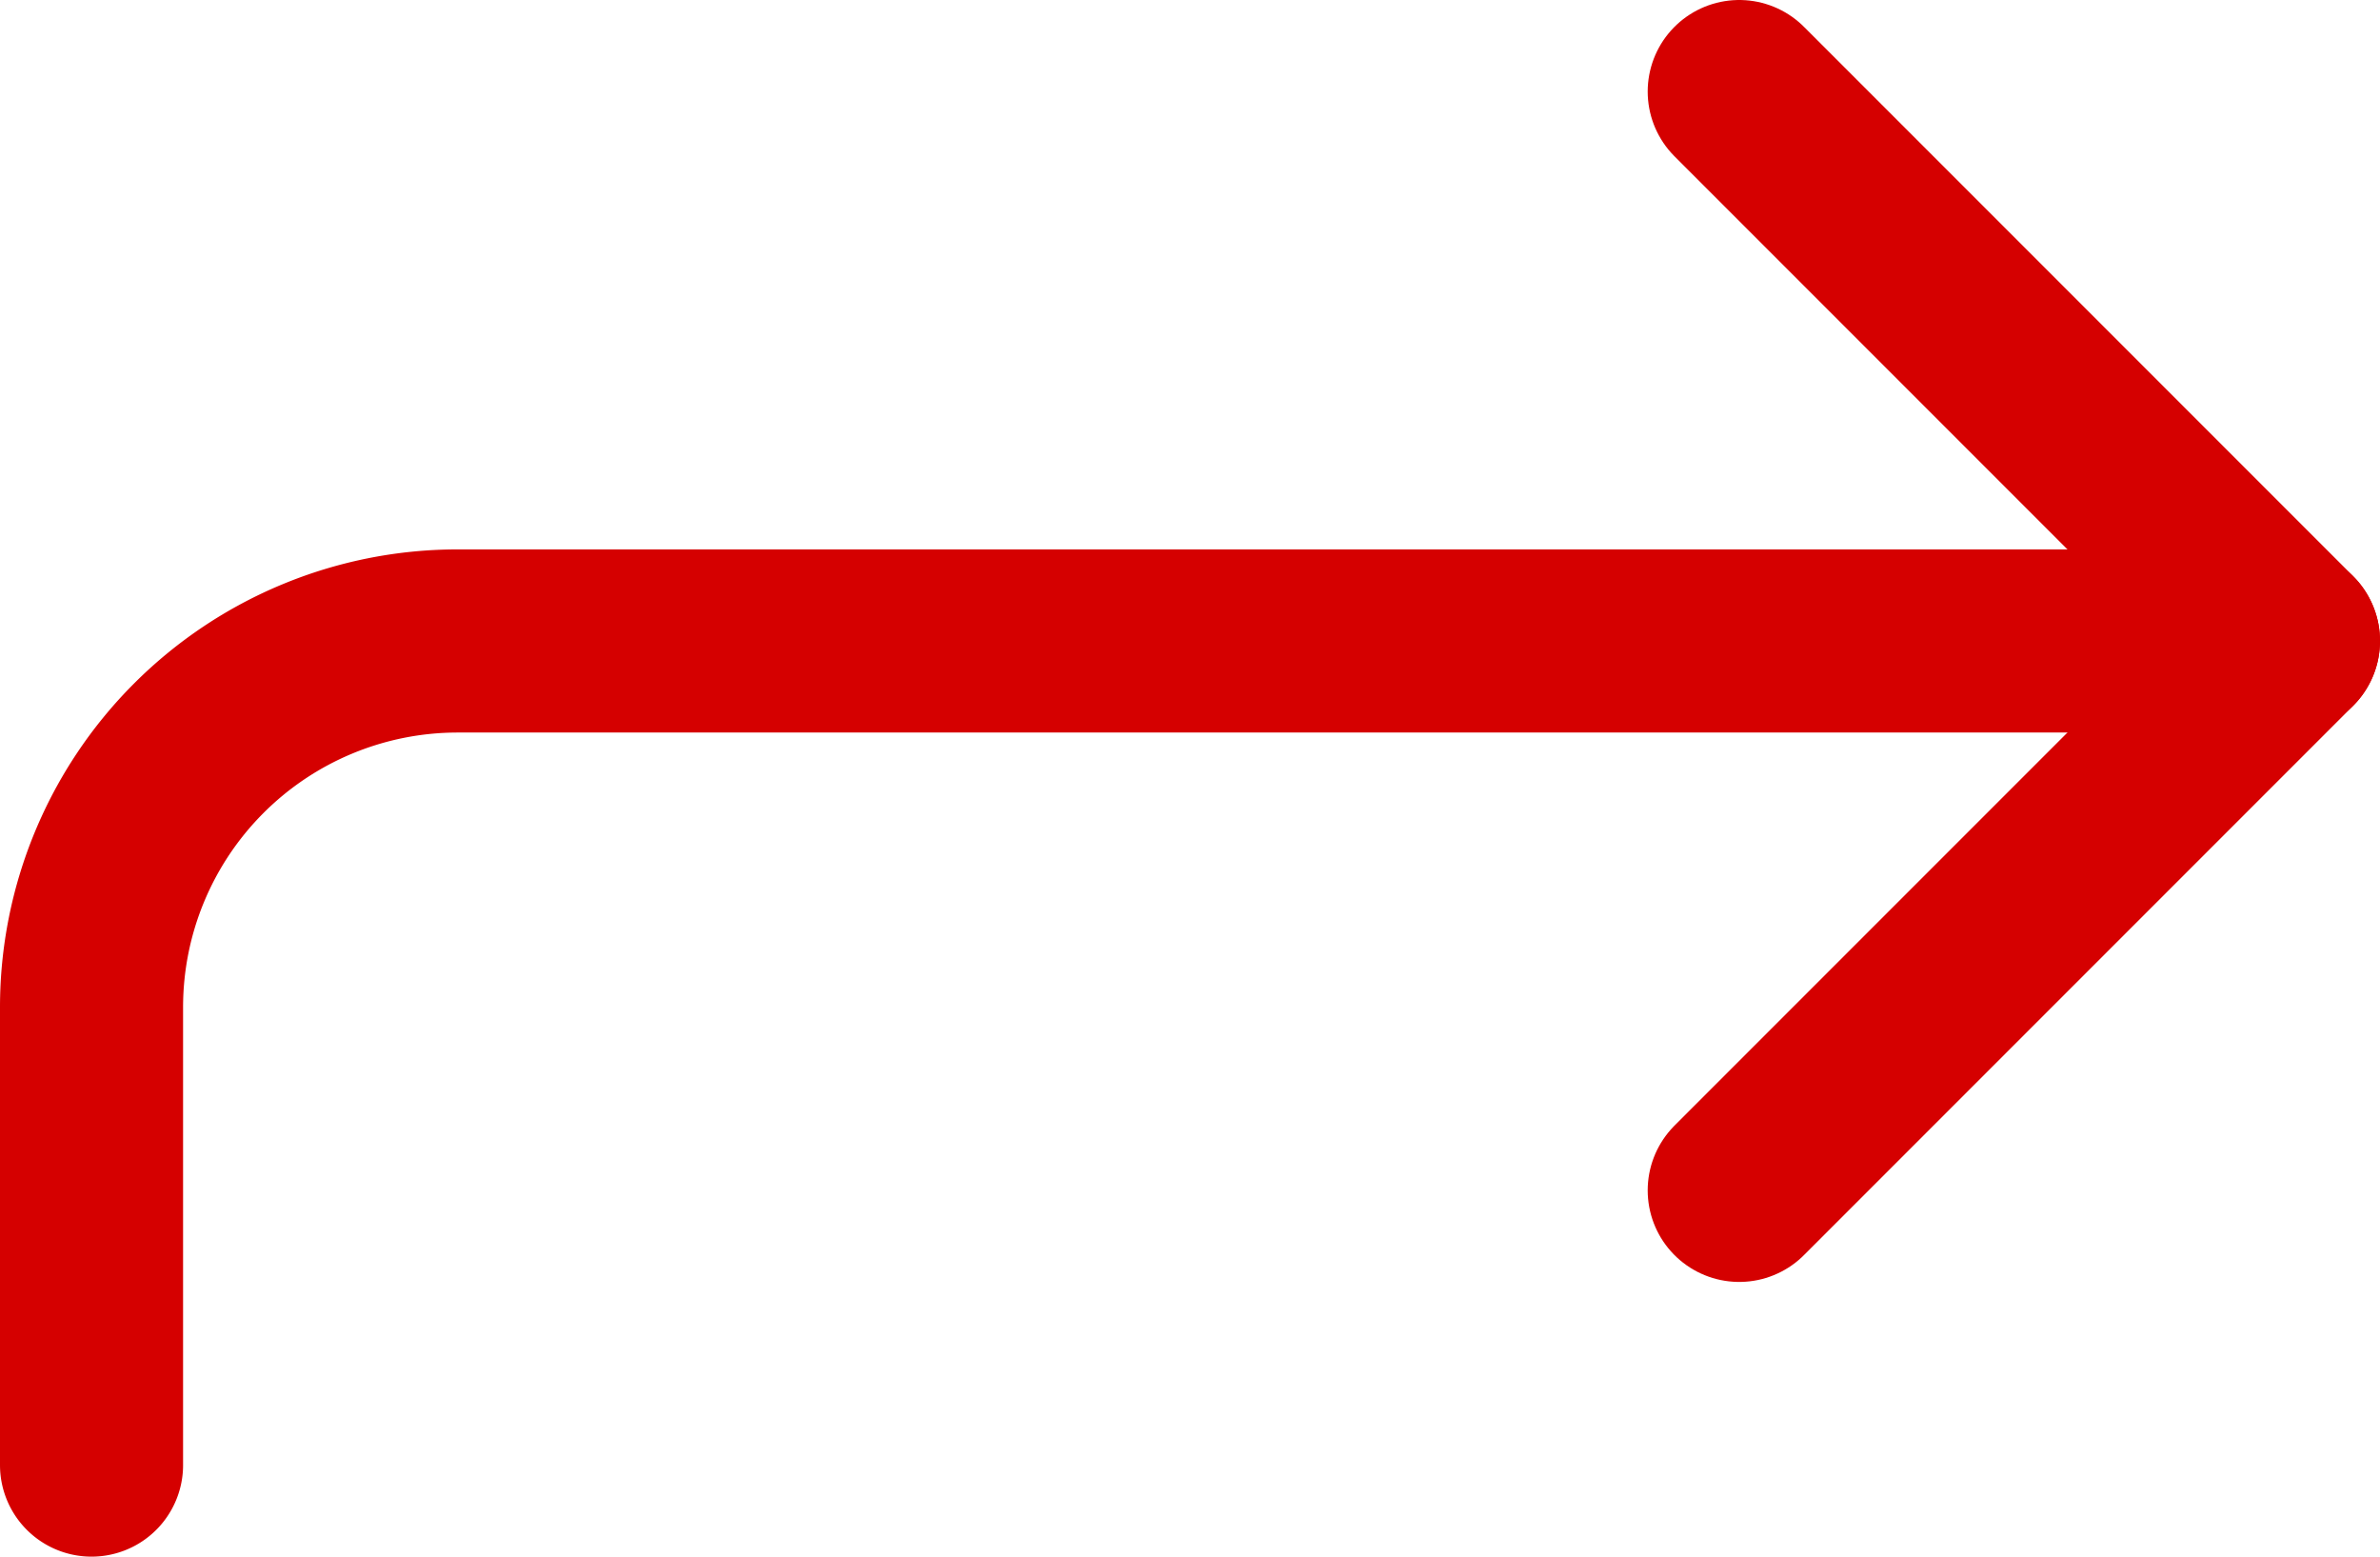
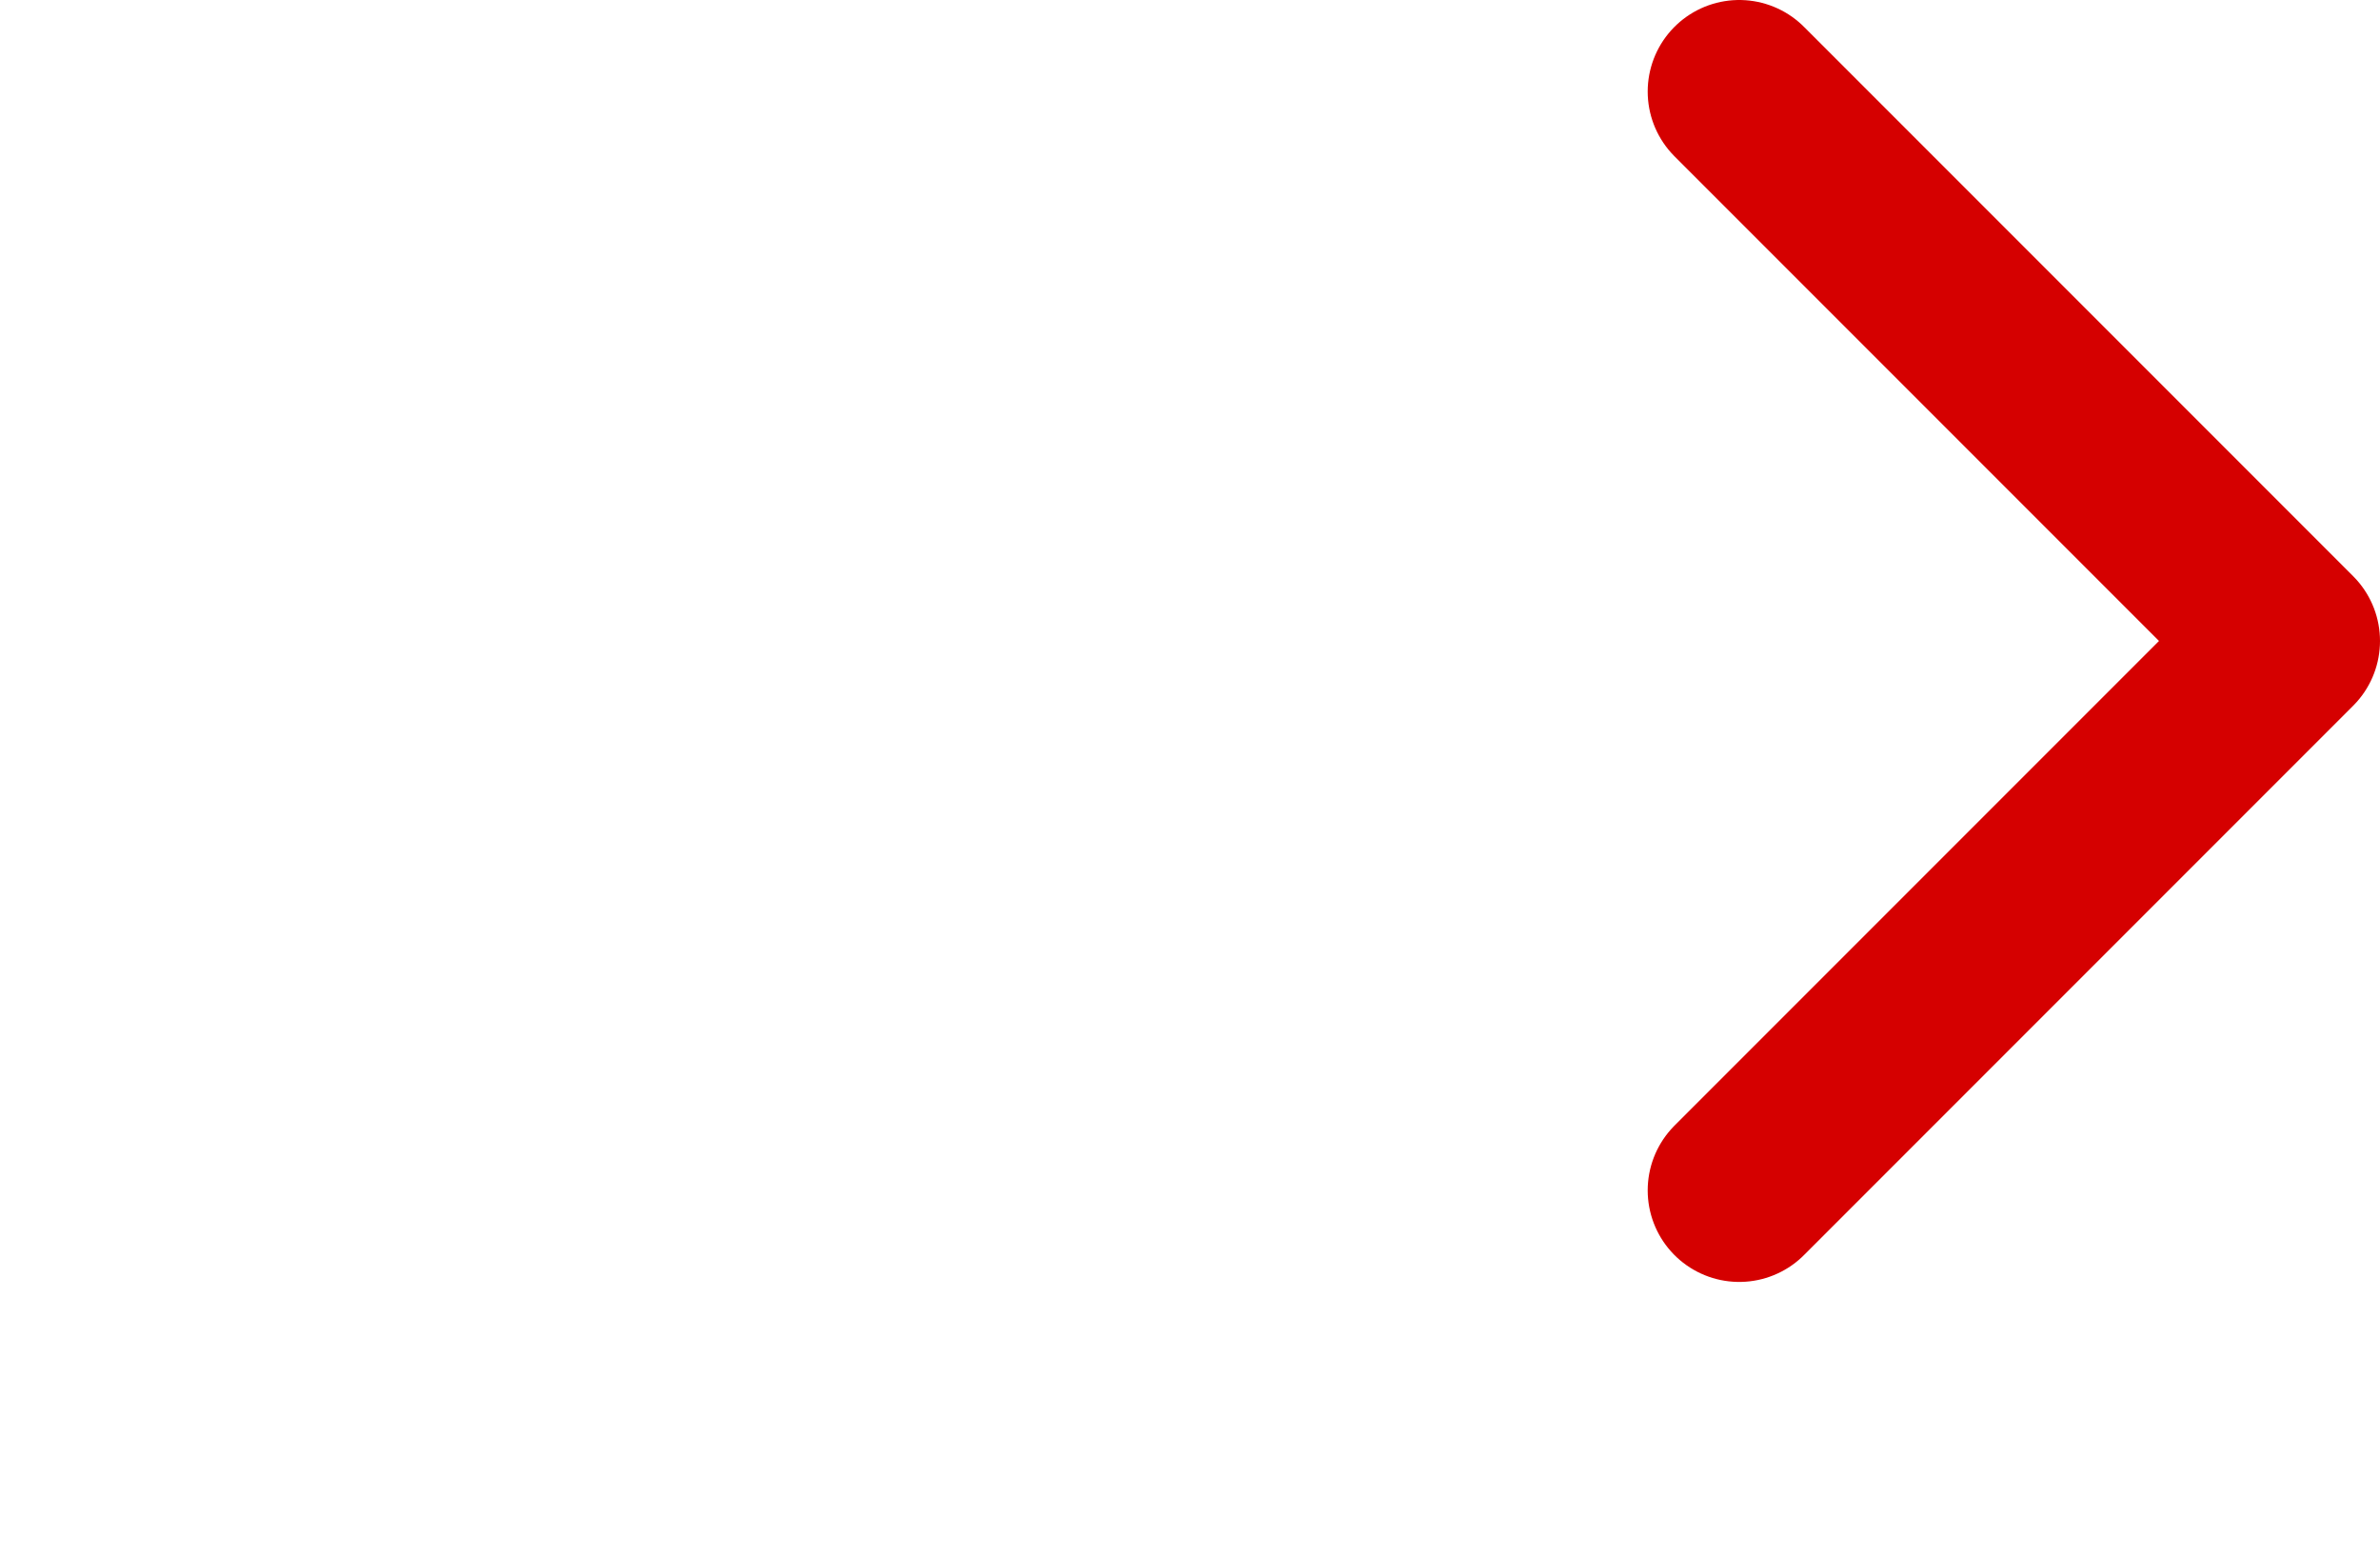
<svg xmlns="http://www.w3.org/2000/svg" width="26" height="17">
  <g stroke="#D50000" stroke-width="2" fill="none" fill-rule="evenodd" stroke-linecap="round" stroke-linejoin="round">
-     <path d="M1 16v-5a4 4 0 014-4h20" />
    <path d="M19 1l6 6-6 6" />
  </g>
</svg>